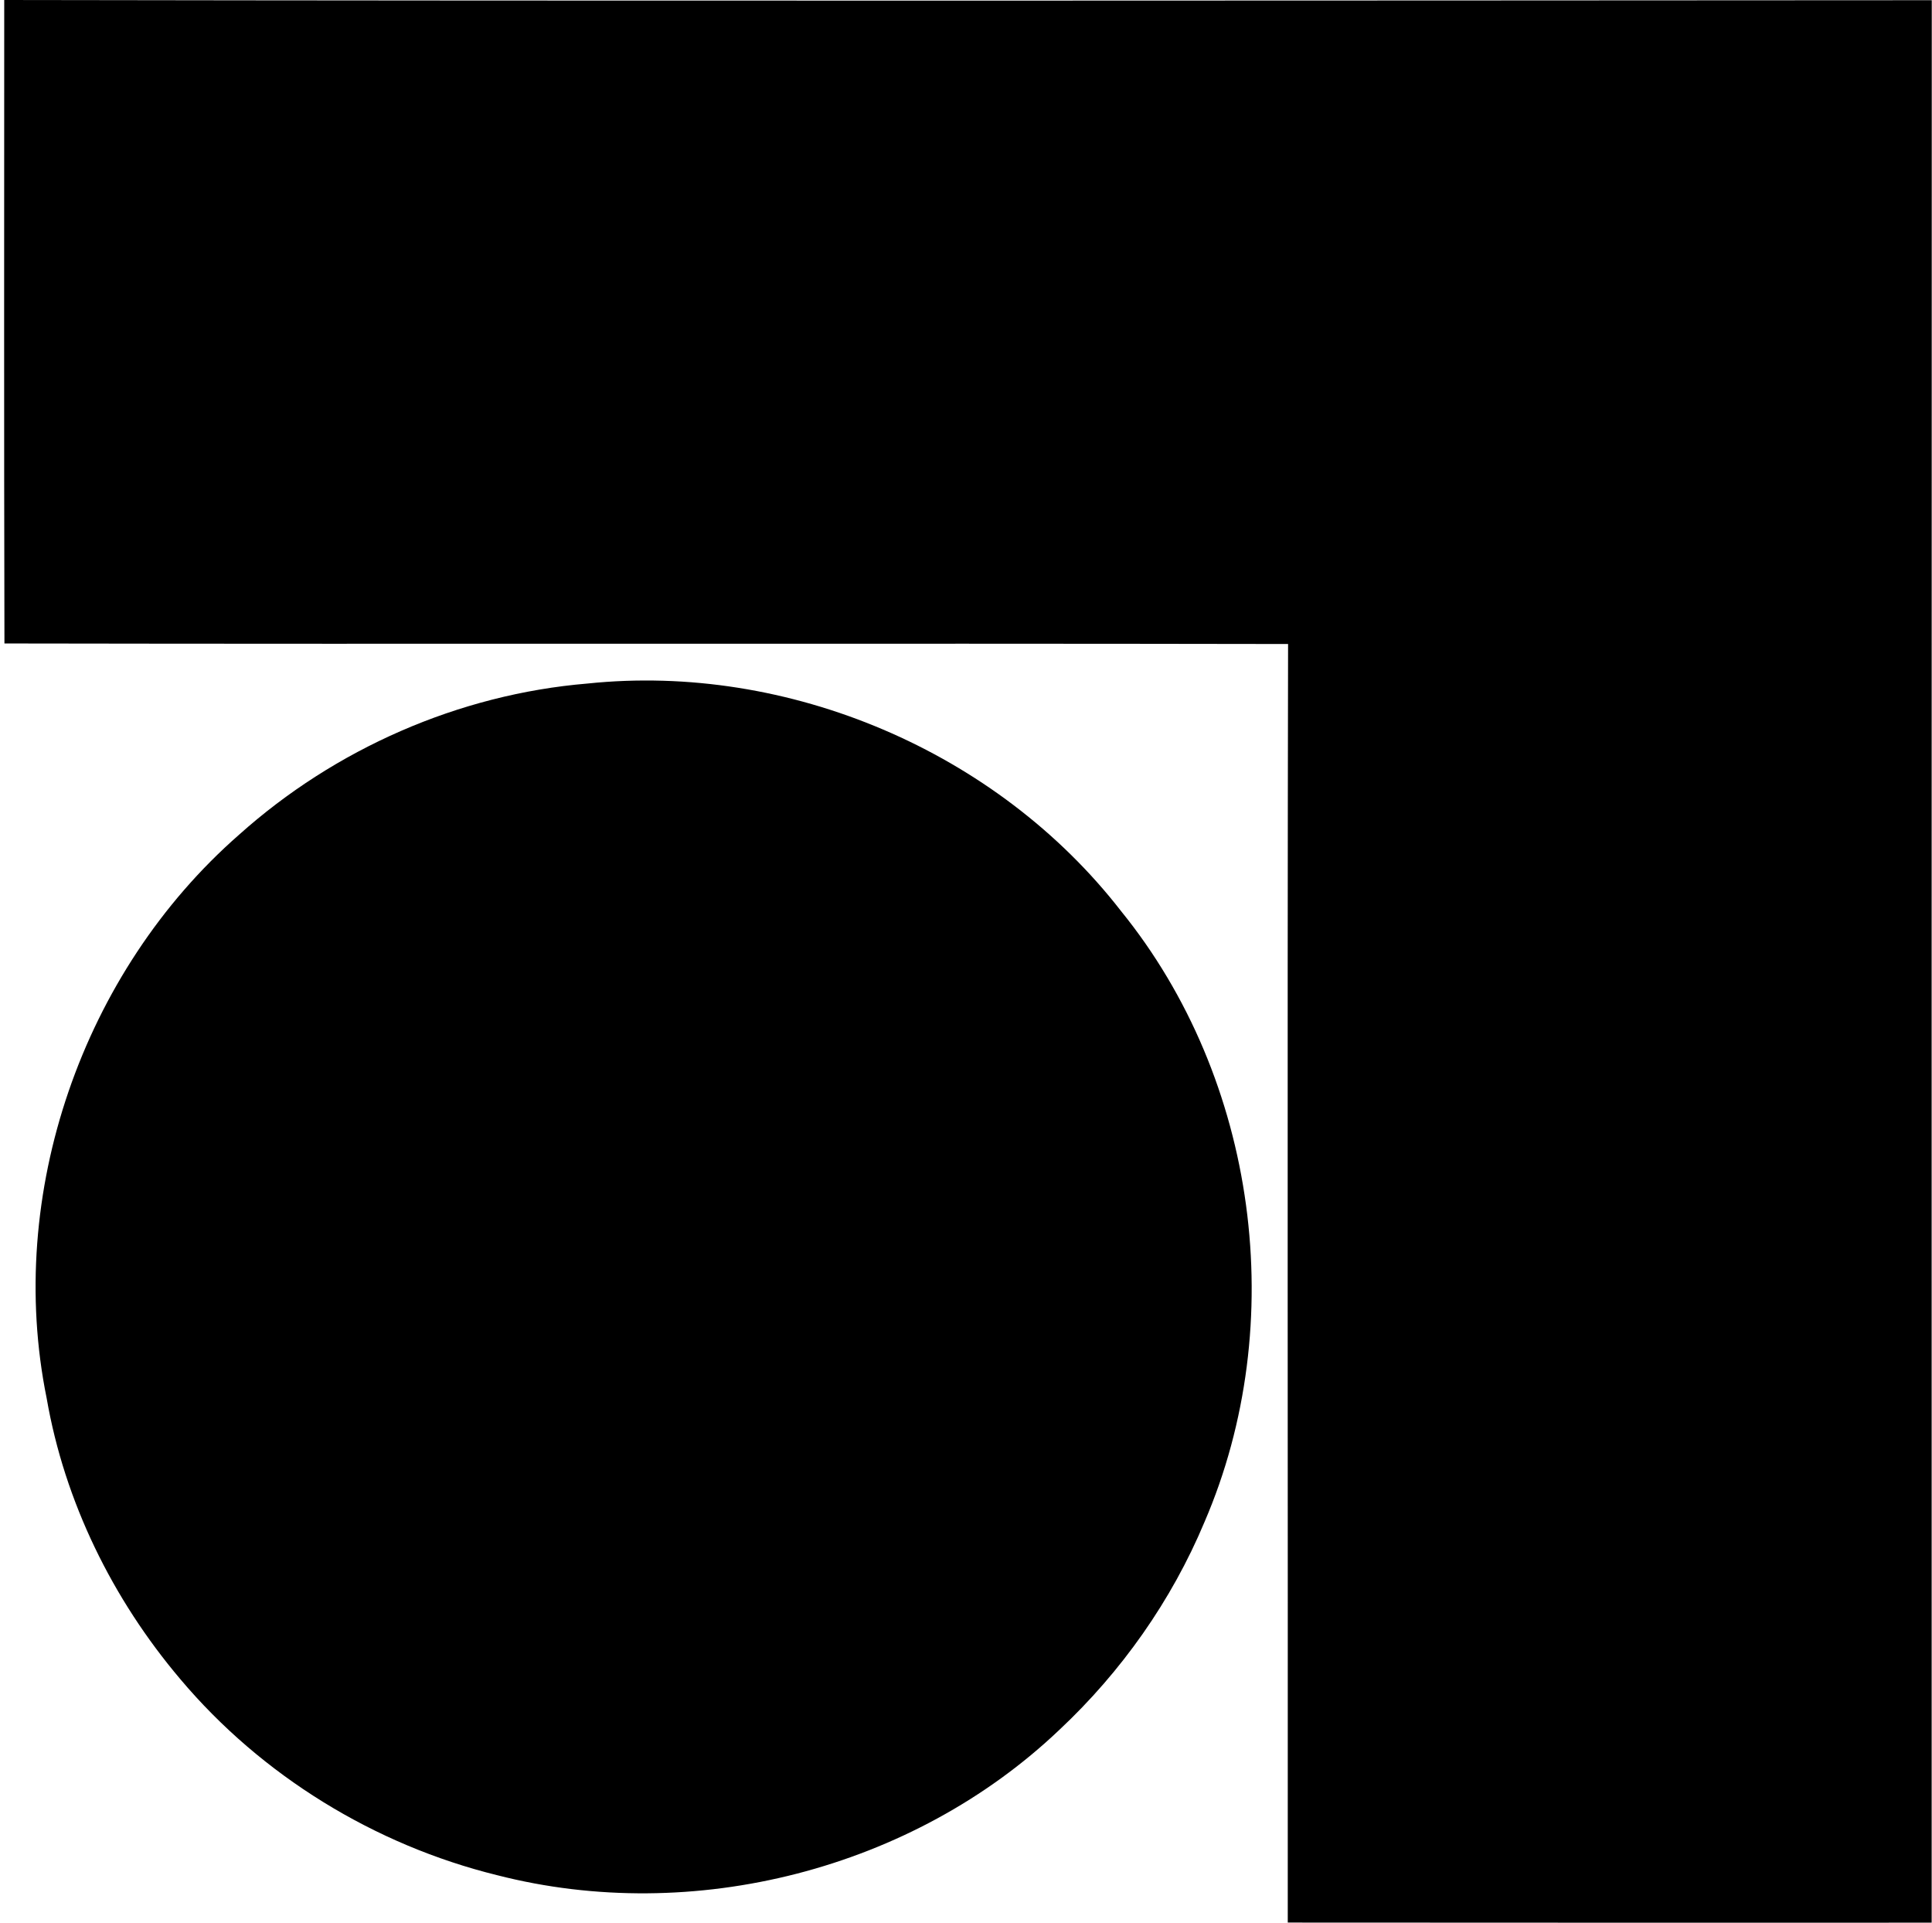
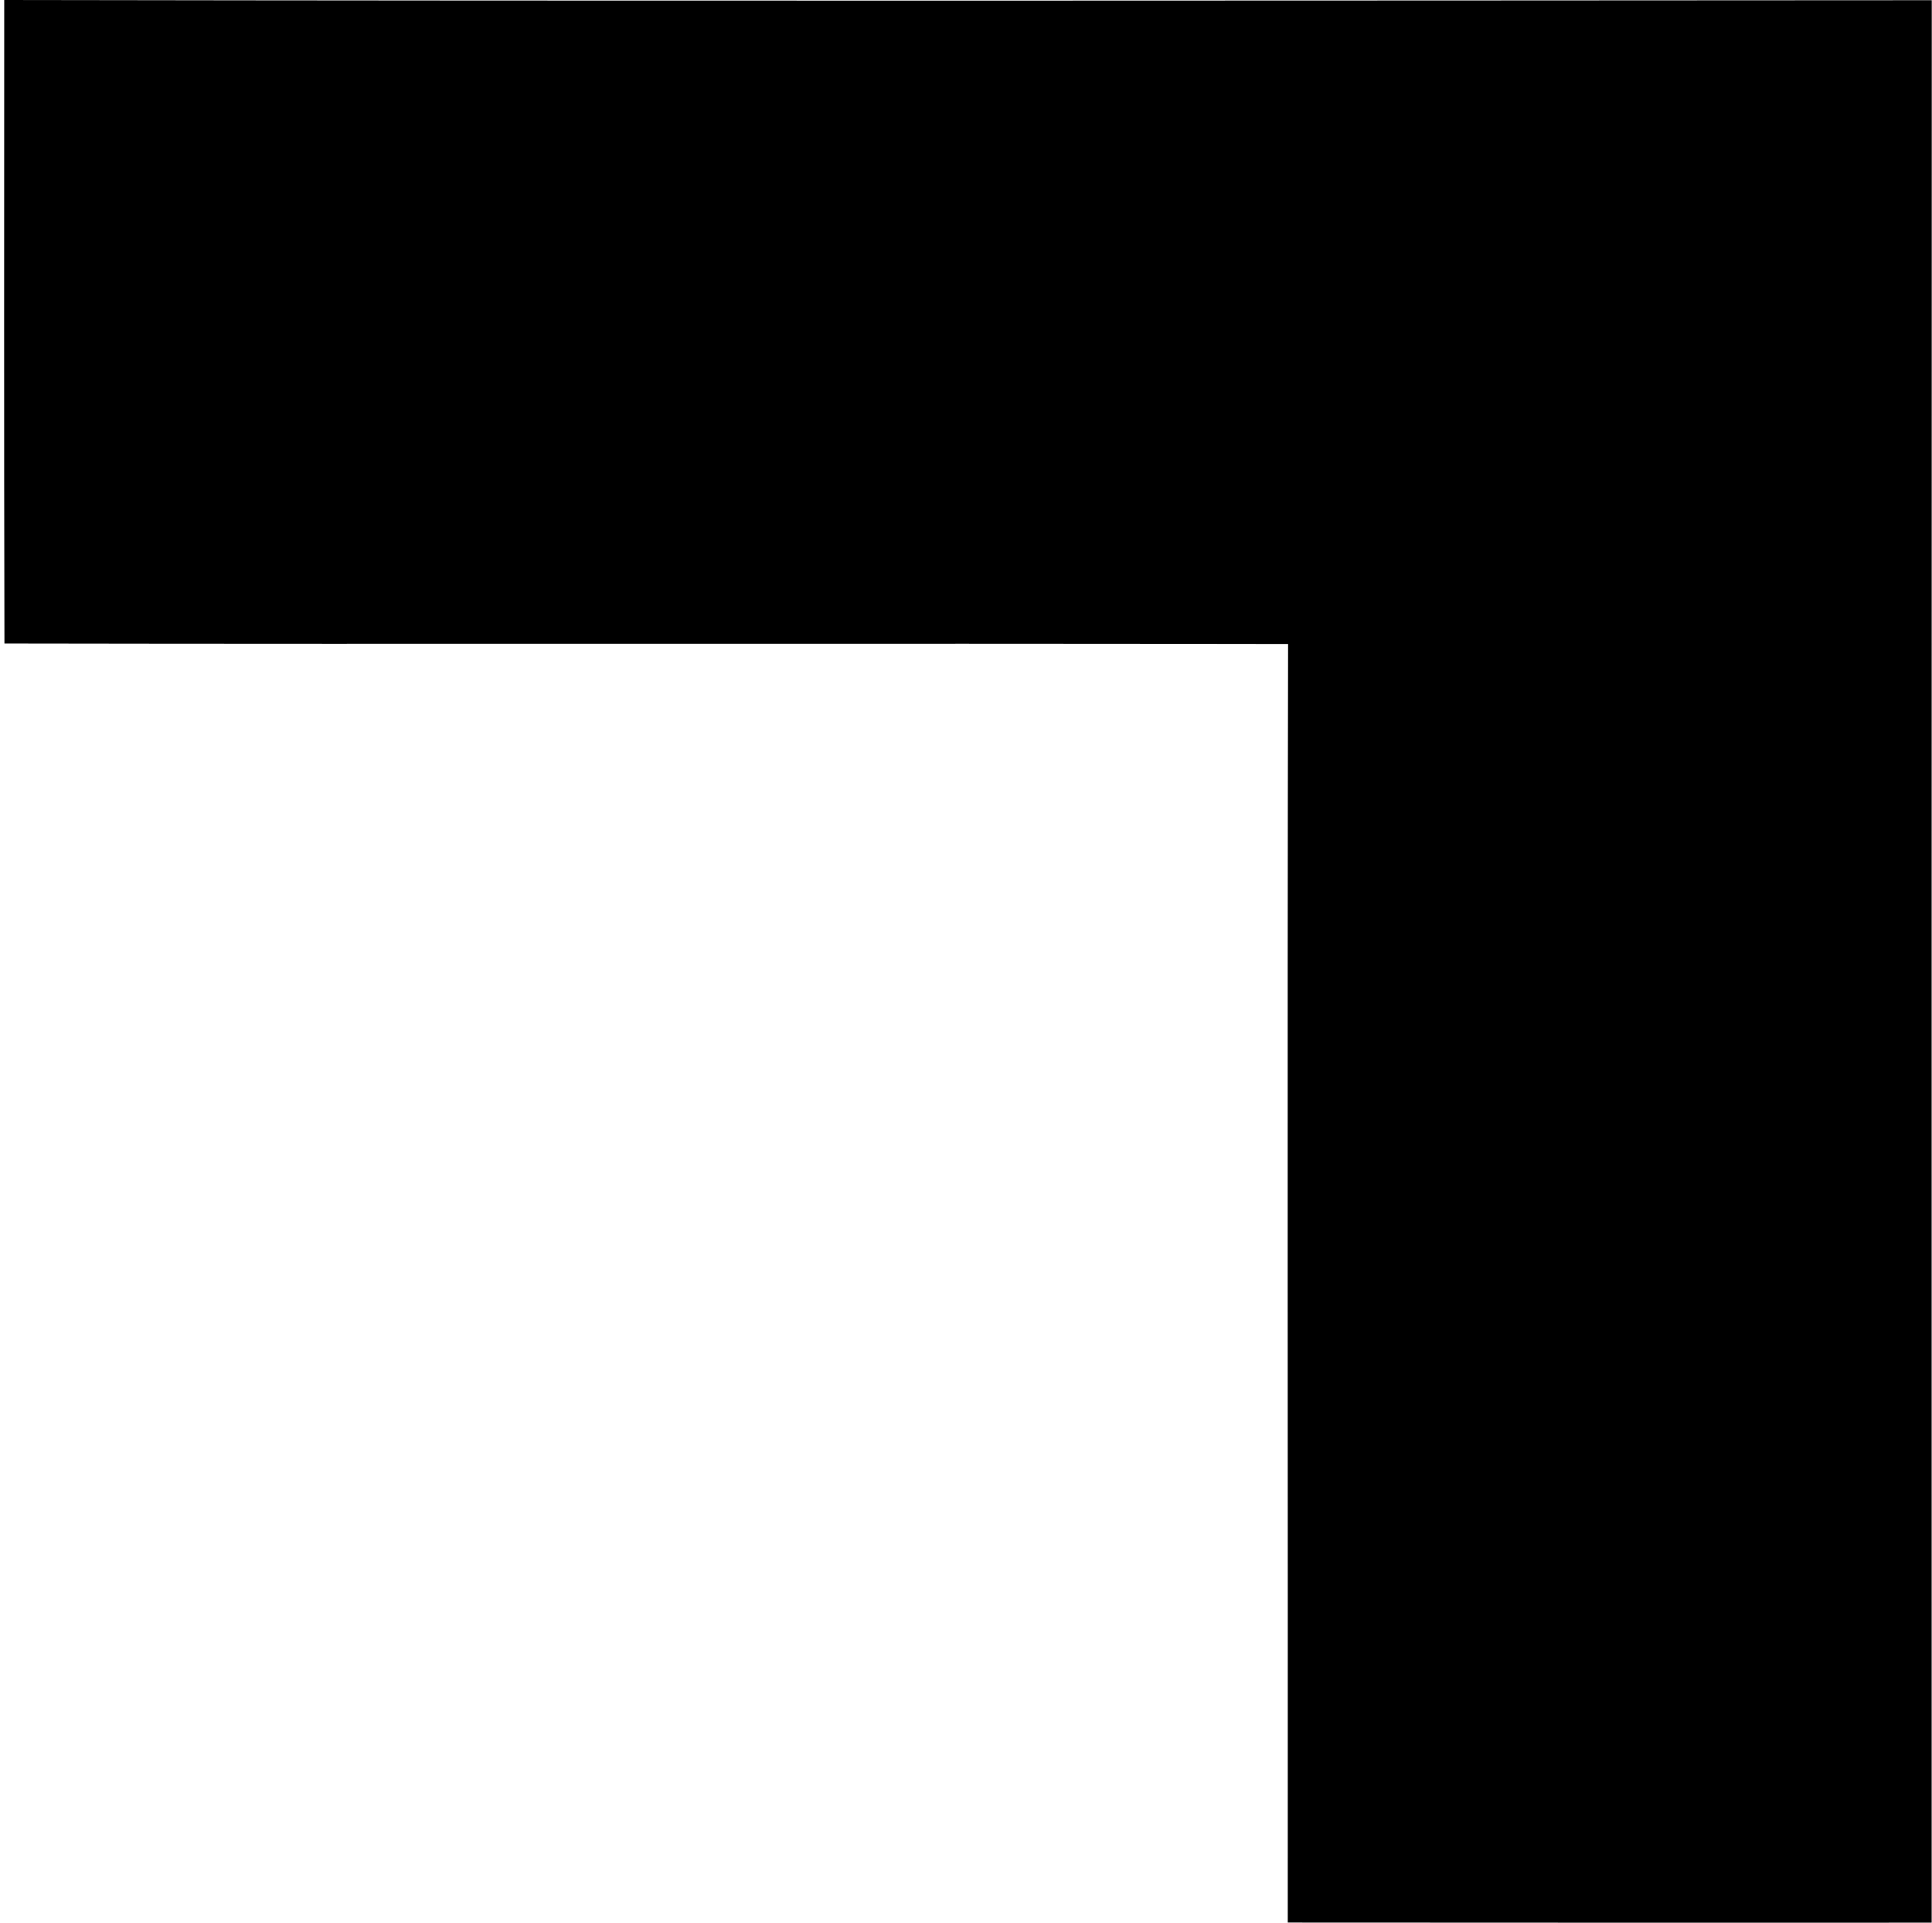
<svg xmlns="http://www.w3.org/2000/svg" width="201" height="200" fill="none" viewBox="0 0 201 200">
  <path fill="#000" d="M.44 0c66.846.112 133.691.056 200.536.022-.022 66.656-.011 133.322-.011 199.978-22.334 0-44.668.011-66.99-.011.022-44.333-.056-88.654.033-132.998-44.5-.079-89.023.022-133.546-.056C.407 44.623.44 22.312.44 0Z" />
-   <path fill="#000" d="M61.12 71.103c20.903-2.18 42.623 7.06 55.505 23.663 14.2 17.496 17.597 42.903 8.681 63.572-3.419 8.167-8.637 15.552-15.083 21.596-15.262 14.525-38.11 20.357-58.5 15.128-12.759-3.139-24.512-10.357-32.97-20.401-7.05-8.324-12.033-18.446-13.899-29.216-4.312-21.228 3.732-44.355 20-58.6 9.988-8.95 22.88-14.625 36.266-15.742Z" />
</svg>